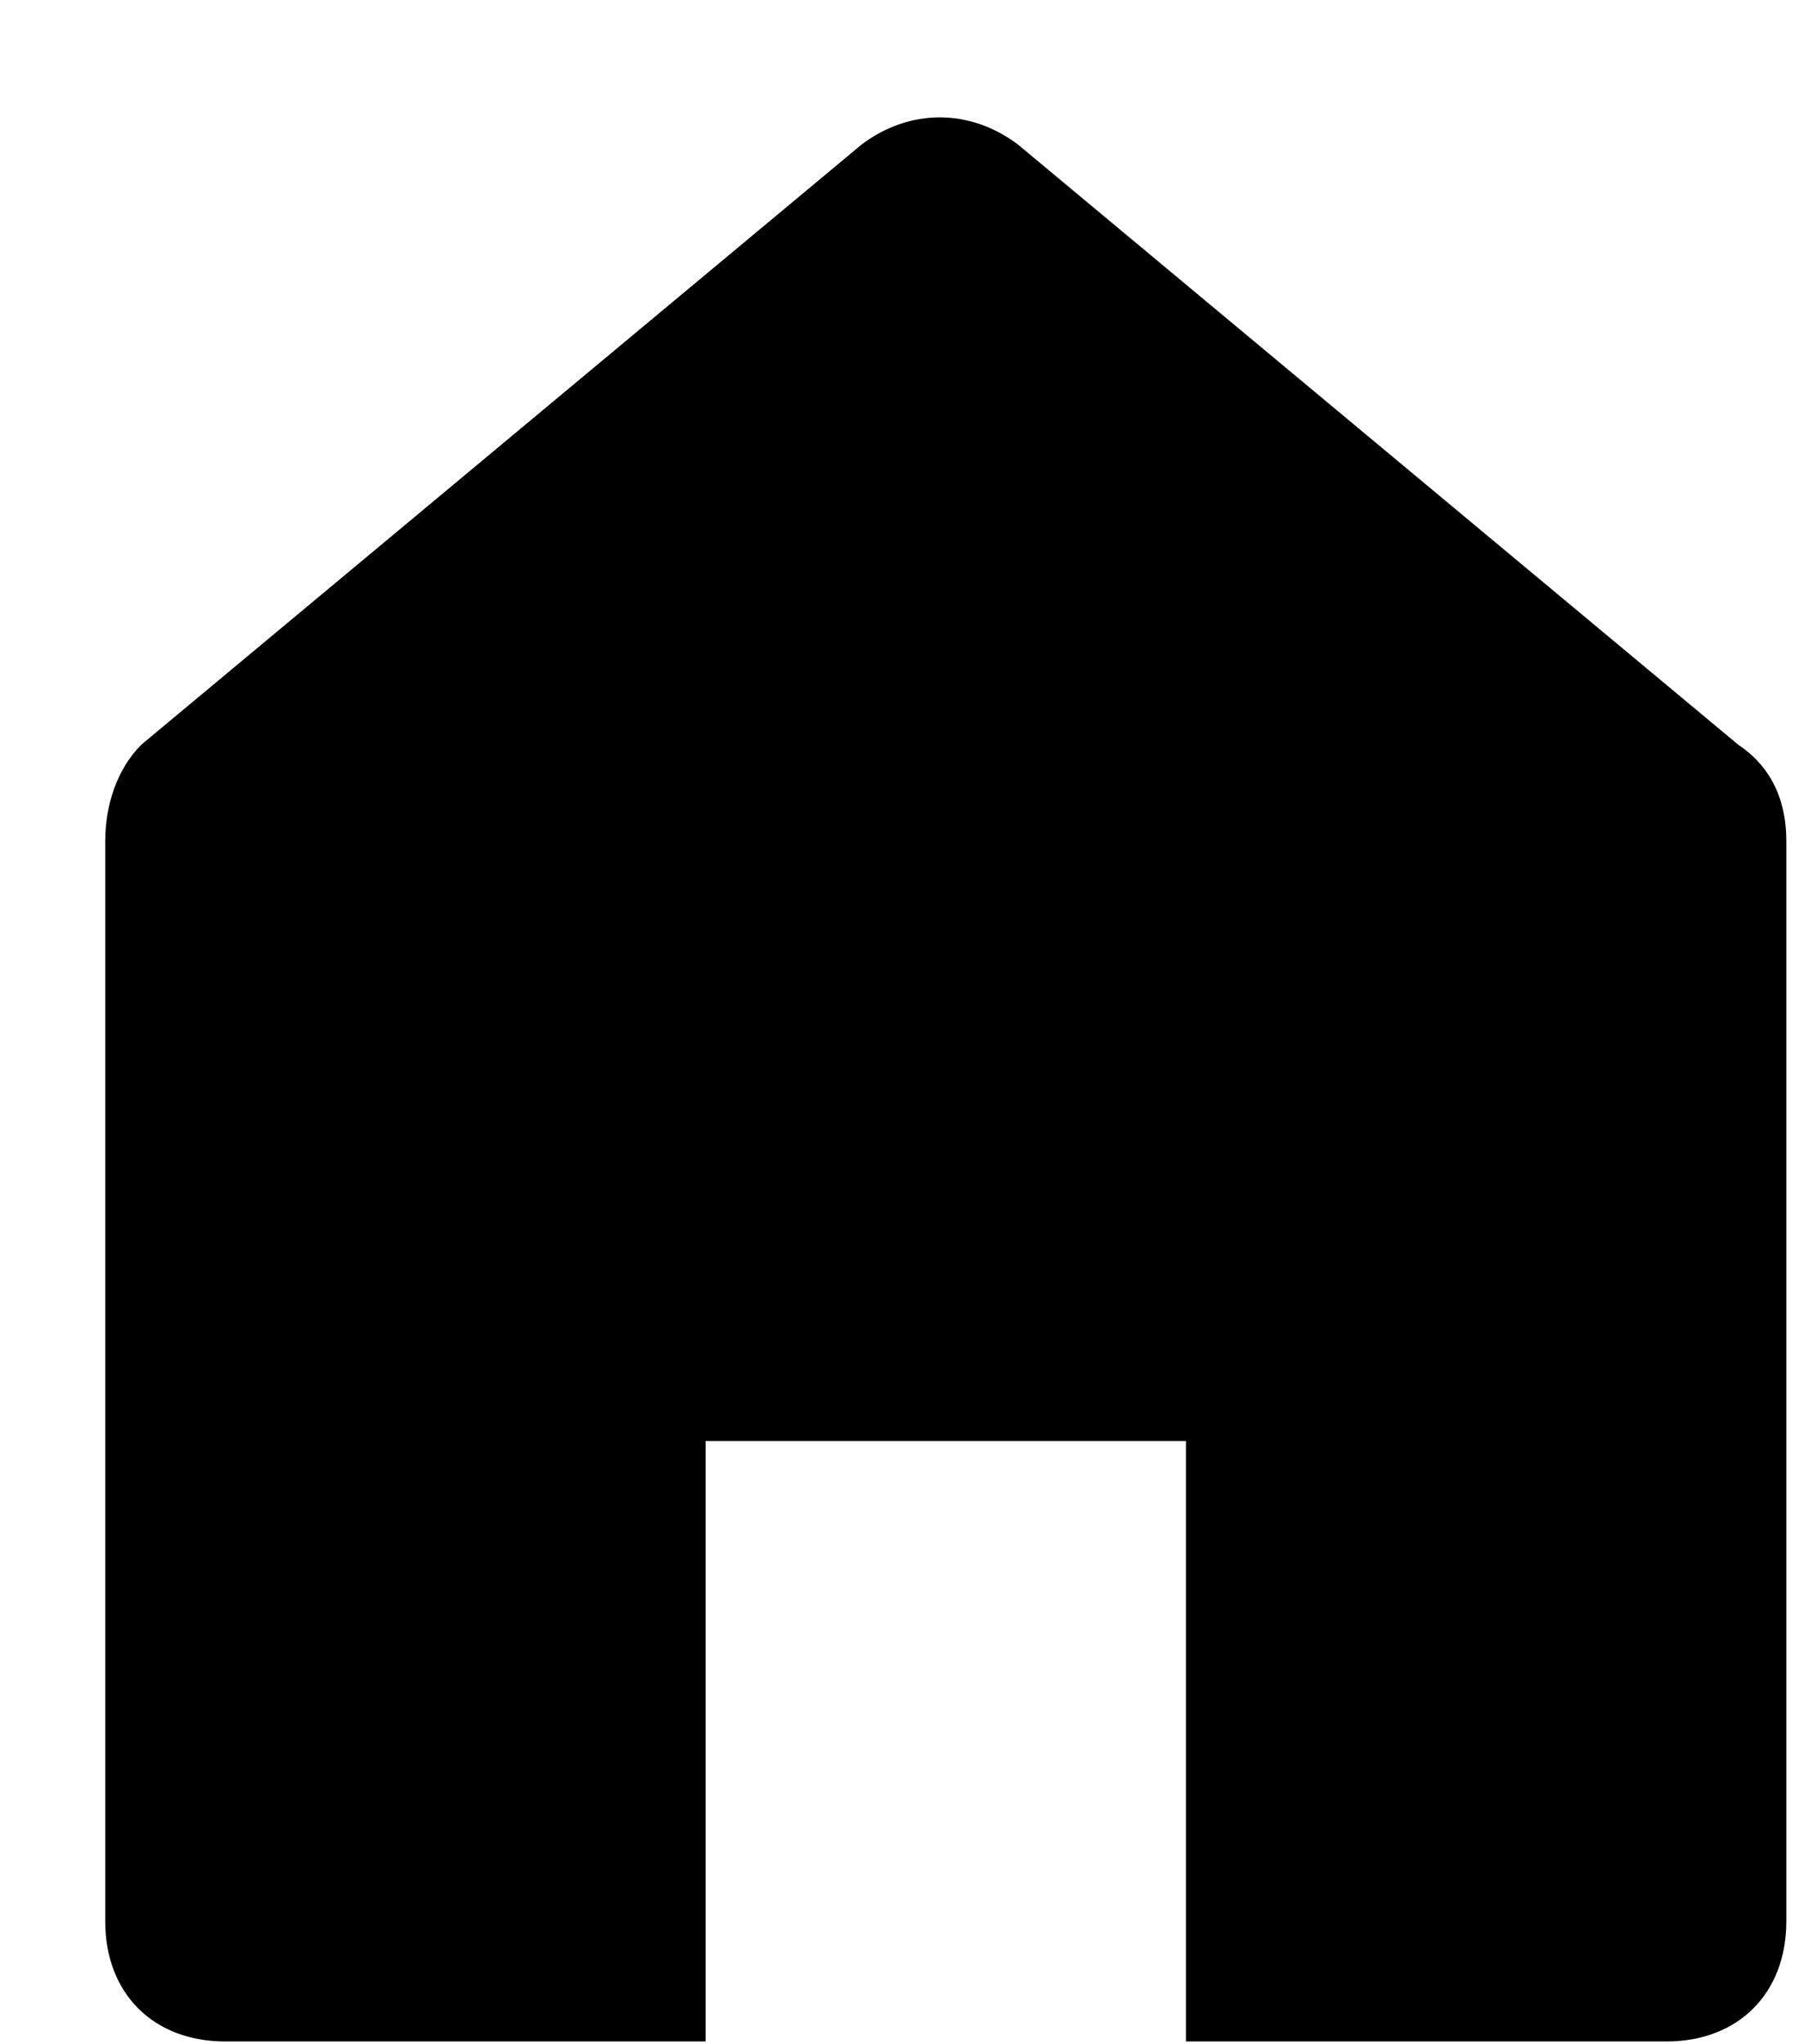
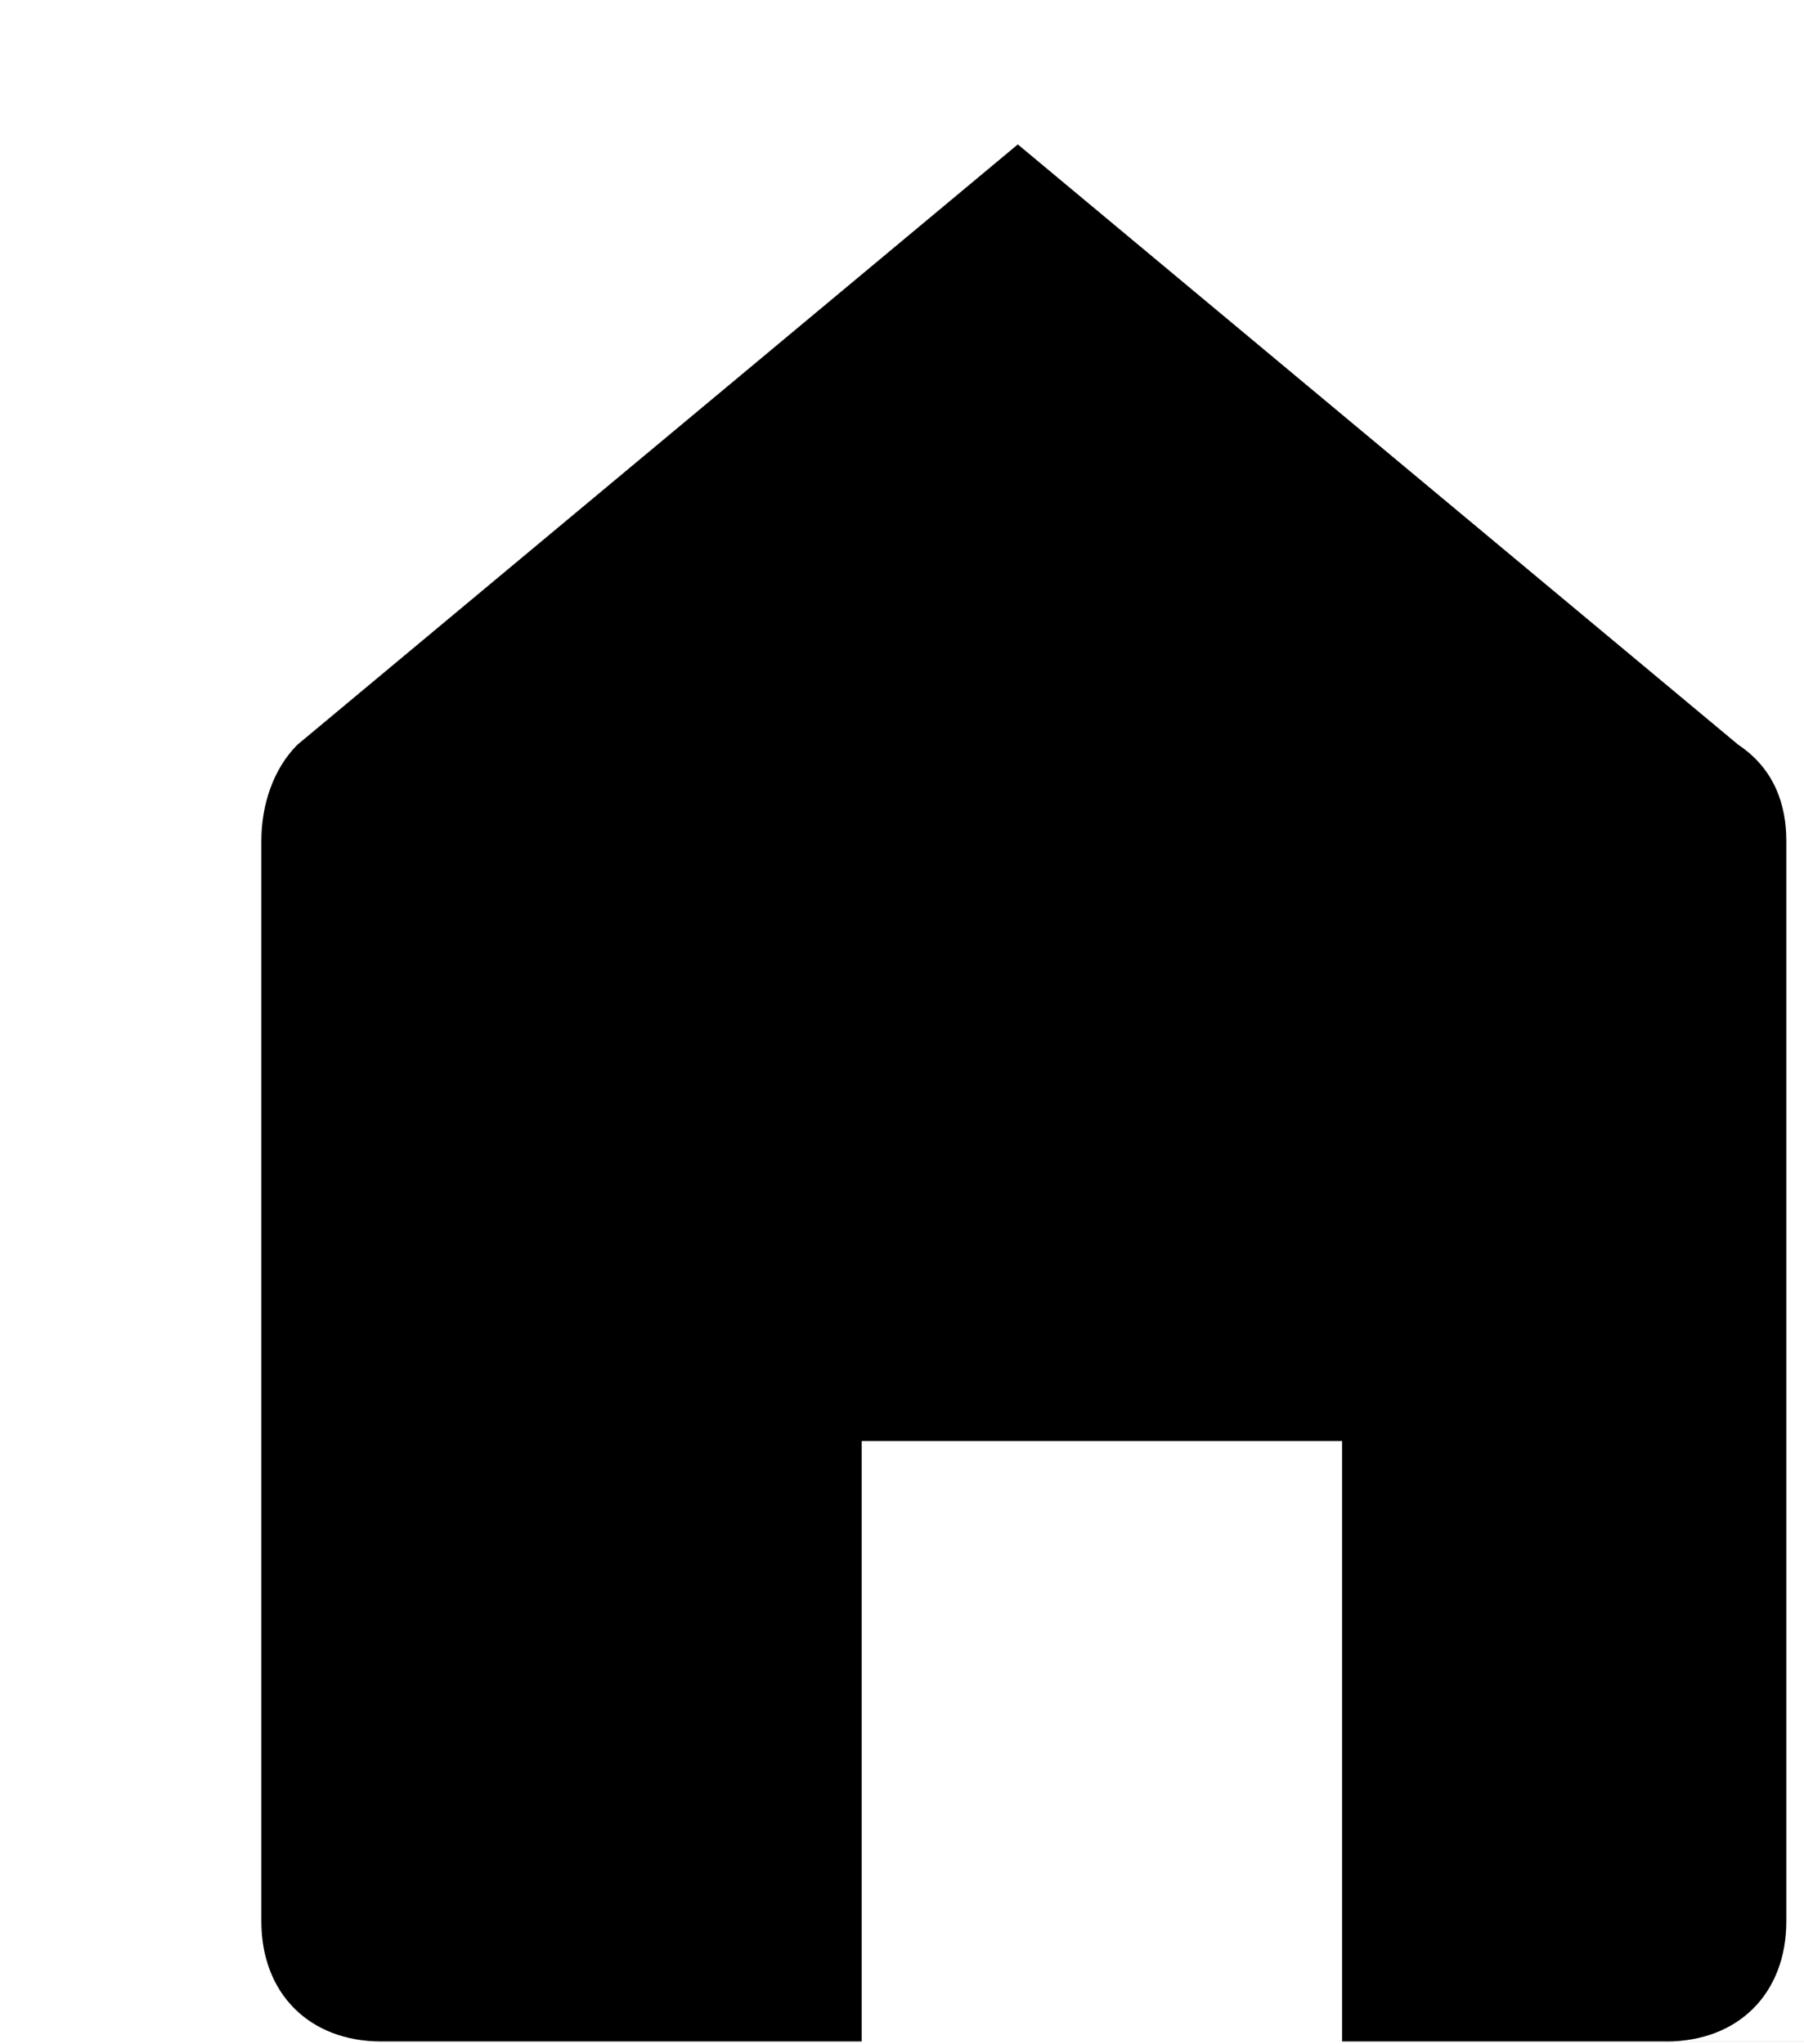
<svg xmlns="http://www.w3.org/2000/svg" width="15" height="17" fill="none">
-   <path d="M13.855 16.977c.599 0 .998-.4.998-.999V6.992c0-.3-.1-.599-.4-.799l-5.99-4.992c-.4-.3-.898-.3-1.298 0l-5.99 4.992c-.2.2-.3.5-.3.8v8.985c0 .6.4.999.998.999h3.994v-4.993h3.994v4.993h3.994z" fill="#000" />
+   <path d="M13.855 16.977c.599 0 .998-.4.998-.999V6.992c0-.3-.1-.599-.4-.799l-5.99-4.992l-5.99 4.992c-.2.2-.3.5-.3.8v8.985c0 .6.4.999.998.999h3.994v-4.993h3.994v4.993h3.994z" fill="#000" />
</svg>